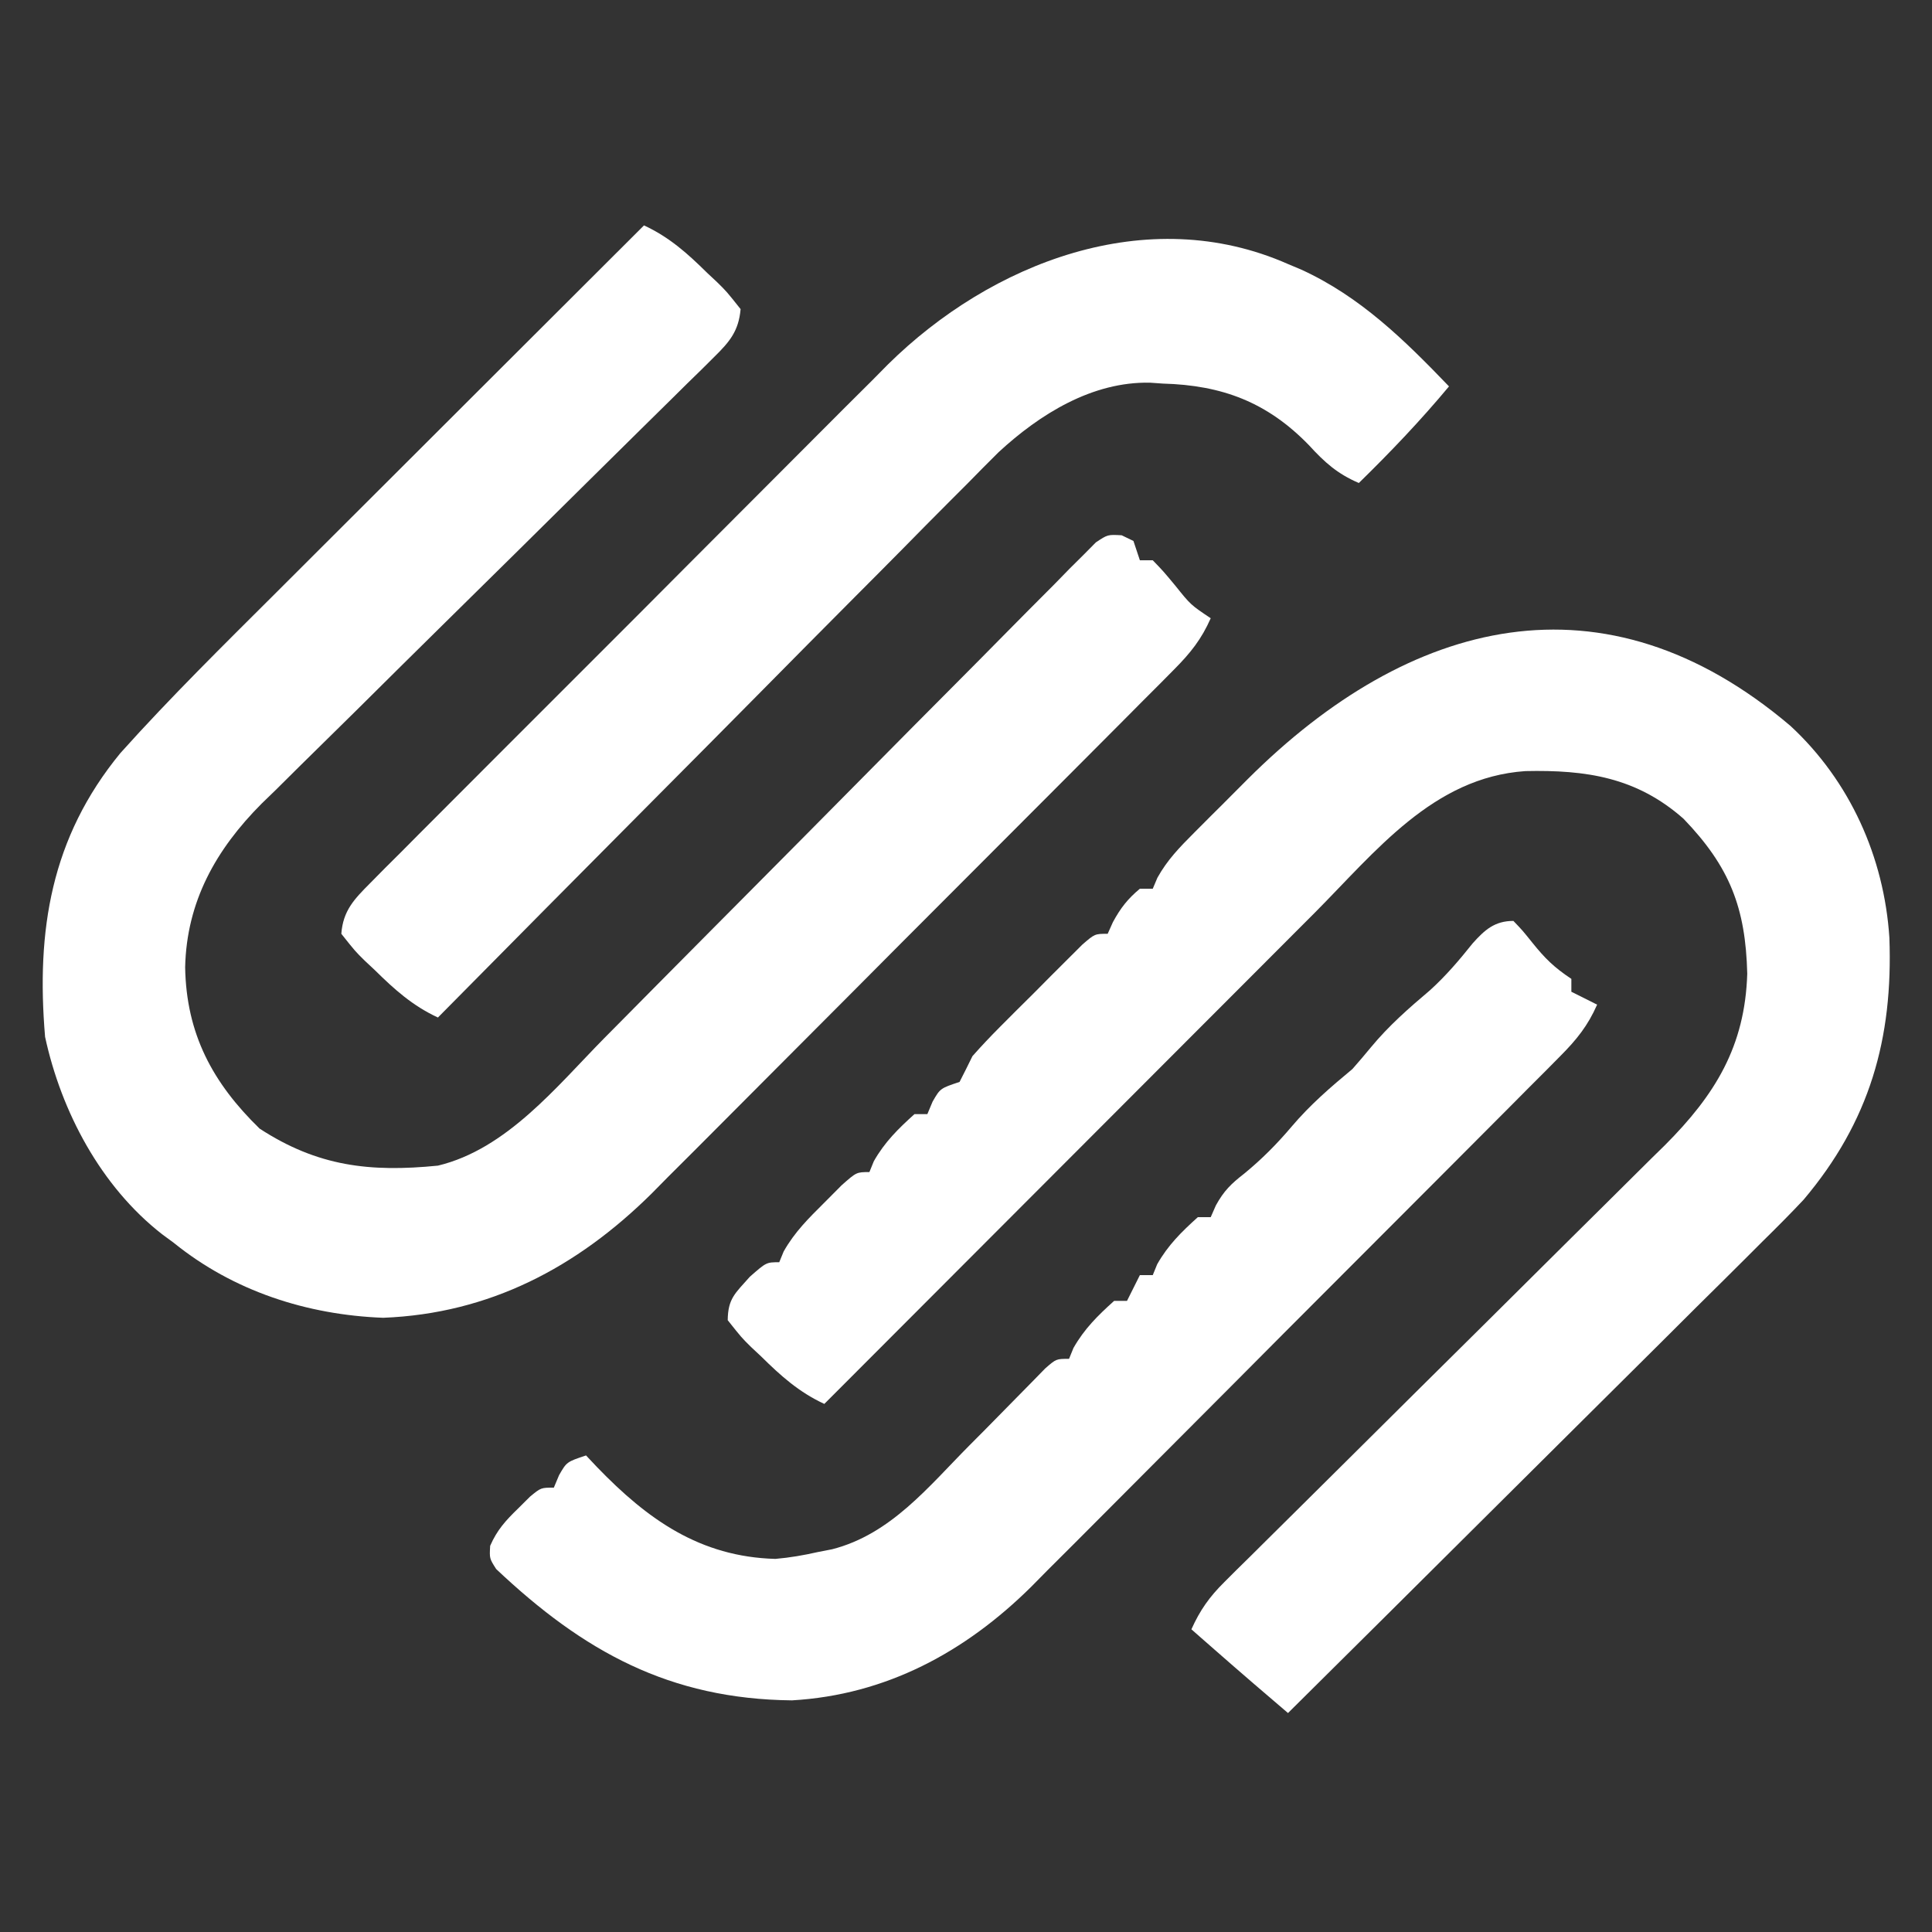
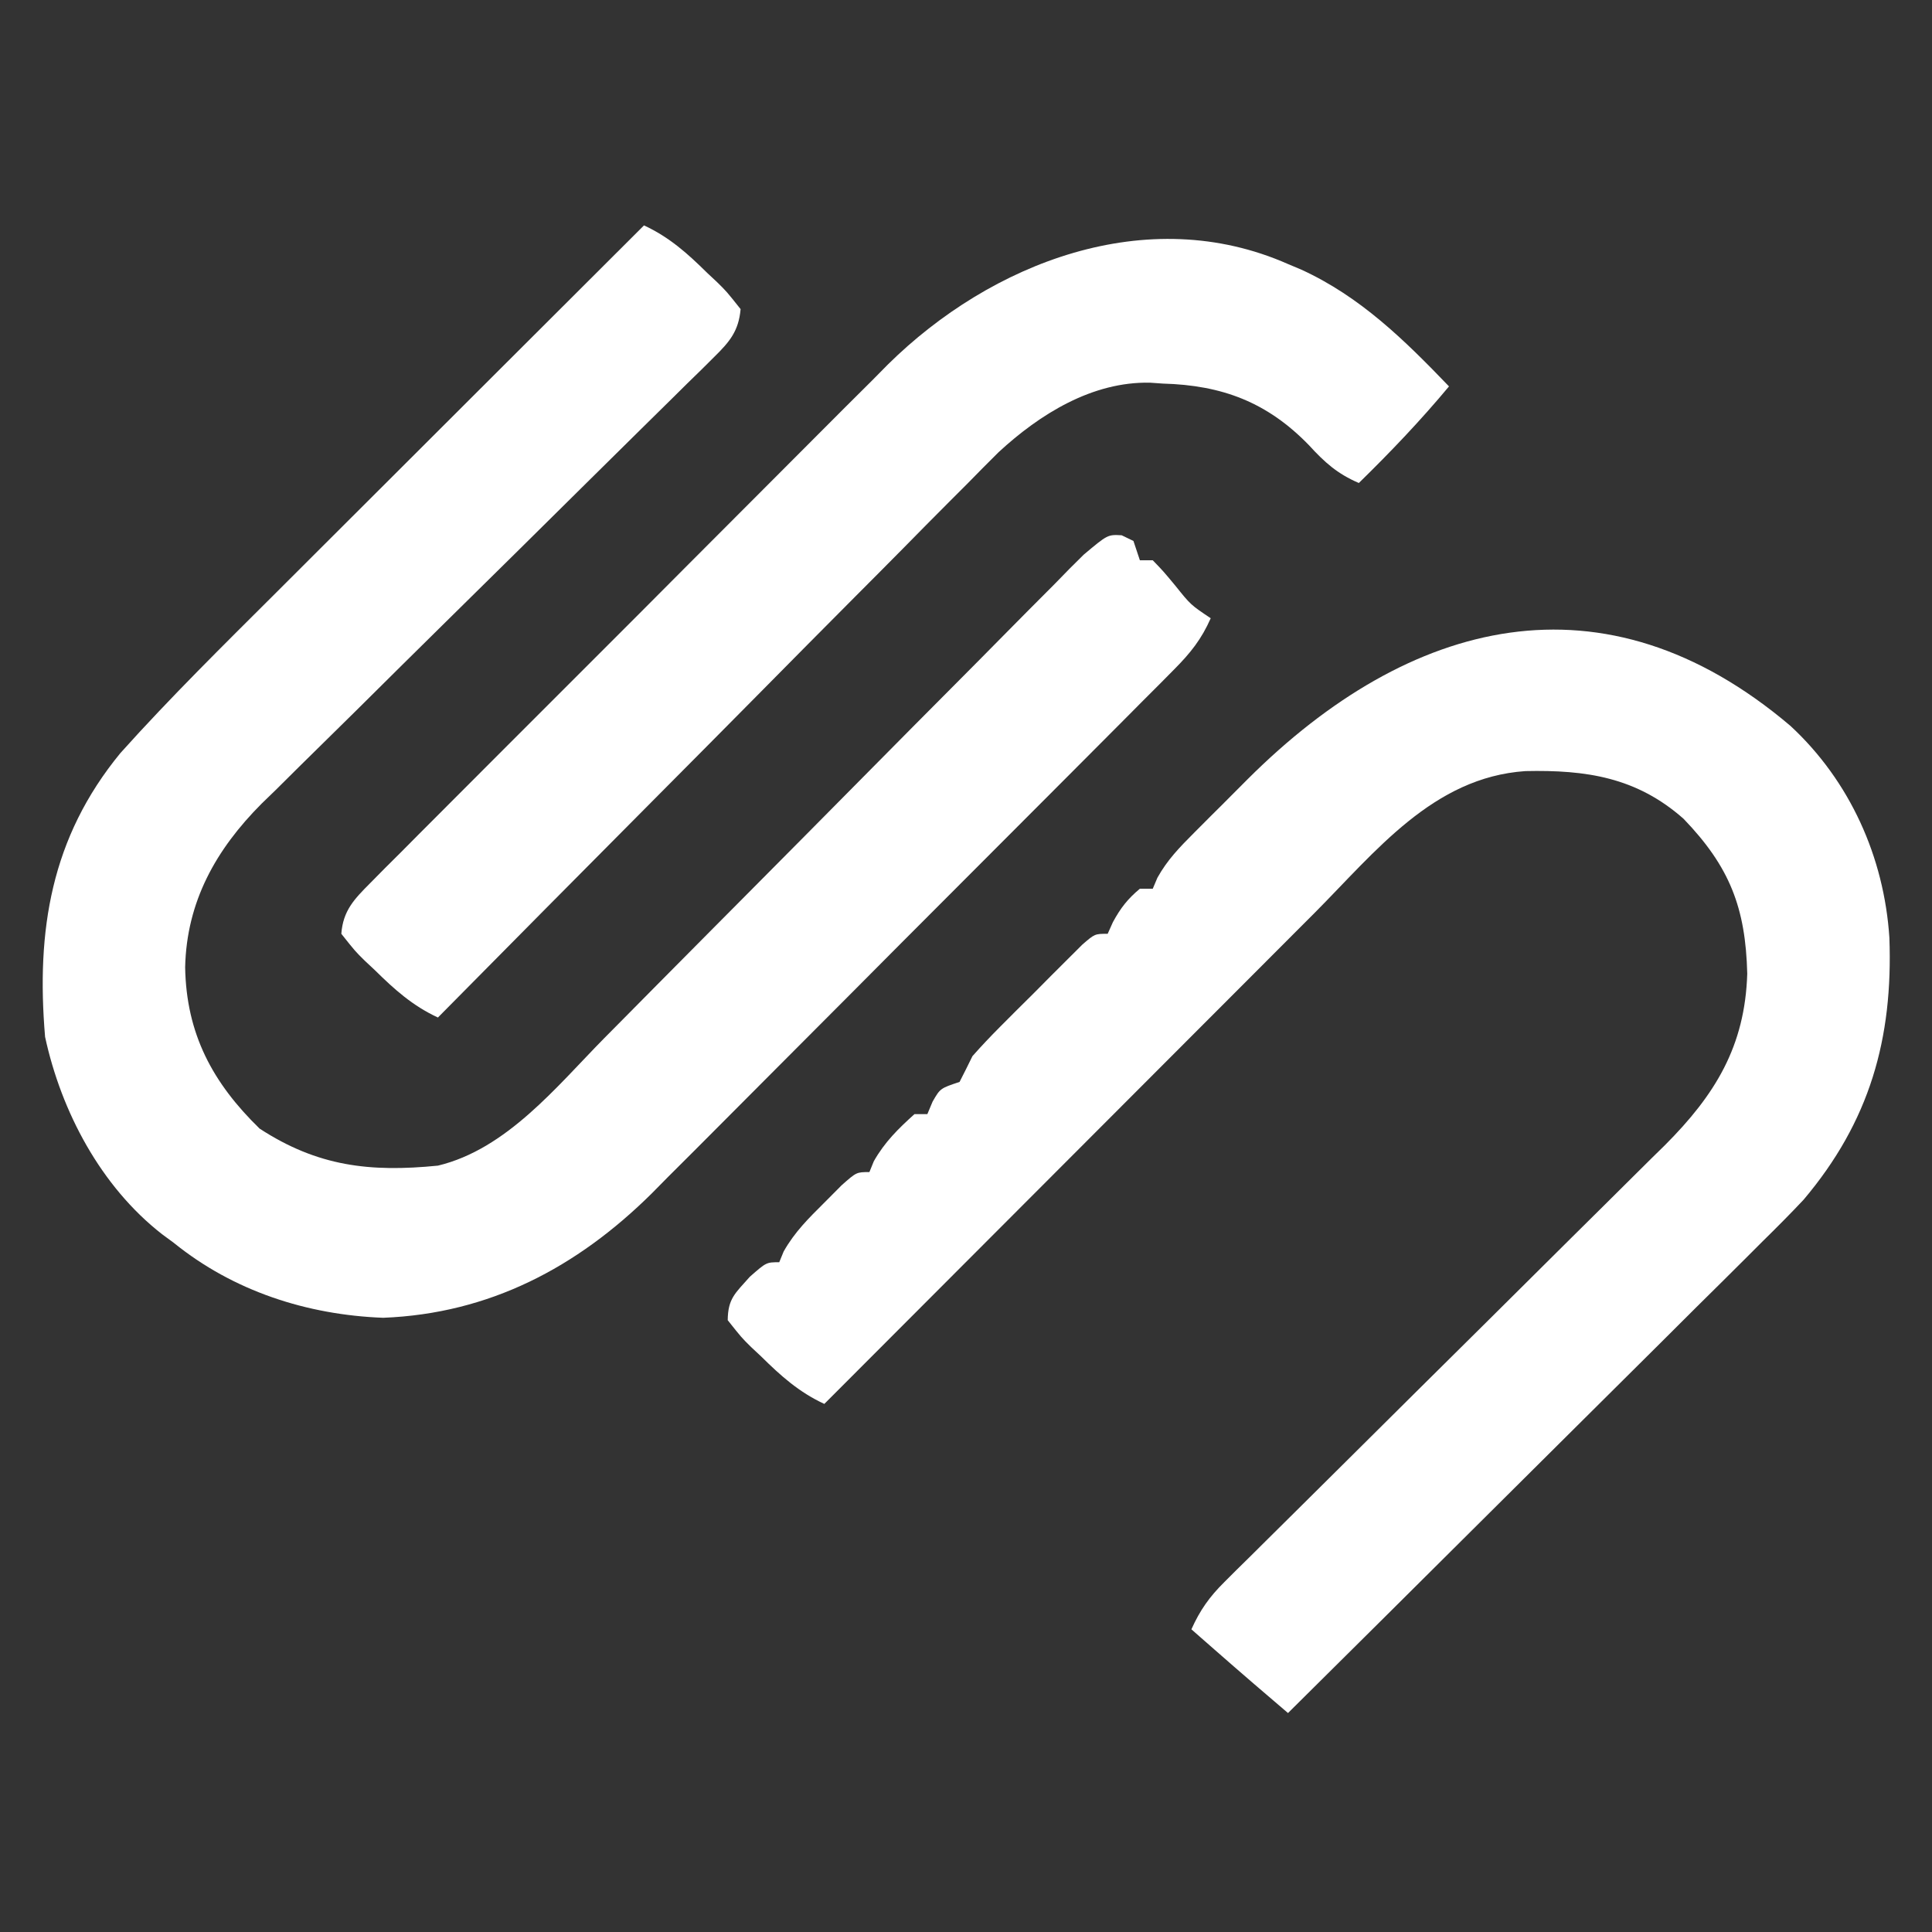
<svg xmlns="http://www.w3.org/2000/svg" width="300" height="300">
  <rect width="100%" height="100%" fill="#333333" stroke="none" />
-   <path d="M0 0 C3.929 1.824 6.756 4.355 9.812 7.375 C10.585 8.098 10.585 8.098 11.373 8.836 C12.832 10.273 12.832 10.273 15 13 C14.702 16.403 13.296 18.07 10.914 20.413 C10.255 21.069 9.597 21.724 8.918 22.4 C8.19 23.109 7.463 23.817 6.714 24.547 C5.951 25.302 5.189 26.057 4.403 26.835 C2.744 28.476 1.082 30.113 -0.583 31.748 C-3.222 34.339 -5.851 36.94 -8.477 39.545 C-15.945 46.949 -23.431 54.335 -30.925 61.713 C-35.508 66.226 -40.079 70.752 -44.642 75.285 C-46.38 77.006 -48.123 78.723 -49.871 80.434 C-52.325 82.837 -54.762 85.255 -57.196 87.676 C-58.275 88.721 -58.275 88.721 -59.376 89.787 C-66.462 96.9 -71.02 104.984 -71.25 115.188 C-71.078 125.53 -66.989 133.146 -59.688 140.25 C-50.677 146.117 -42.571 147.051 -32 146 C-21.316 143.435 -13.586 133.729 -6.169 126.203 C-5.326 125.352 -4.482 124.501 -3.613 123.624 C-1.796 121.789 0.02 119.954 1.836 118.117 C4.706 115.214 7.583 112.317 10.461 109.421 C11.449 108.426 12.438 107.431 13.426 106.437 C13.921 105.939 14.415 105.441 14.925 104.929 C21.614 98.197 28.297 91.461 34.967 84.71 C39.483 80.14 44.008 75.579 48.543 71.027 C50.939 68.622 53.33 66.213 55.71 63.792 C58.357 61.104 61.02 58.431 63.687 55.762 C64.473 54.956 65.26 54.149 66.07 53.319 C66.796 52.598 67.522 51.878 68.27 51.135 C68.897 50.502 69.525 49.869 70.171 49.216 C72 48 72 48 74.171 48.117 C75.076 48.554 75.076 48.554 76 49 C76.33 49.99 76.66 50.98 77 52 C77.66 52 78.32 52 79 52 C80.656 53.715 80.656 53.715 82.5 55.938 C84.889 58.92 84.889 58.92 88 61 C86.573 64.247 84.836 66.419 82.341 68.927 C81.58 69.696 80.819 70.466 80.035 71.258 C79.199 72.093 78.363 72.928 77.502 73.788 C76.182 75.118 76.182 75.118 74.836 76.475 C72.422 78.905 70.003 81.33 67.582 83.753 C66.066 85.27 64.552 86.788 63.038 88.308 C57.746 93.618 52.449 98.923 47.147 104.224 C42.223 109.146 37.311 114.08 32.403 119.019 C28.178 123.271 23.944 127.515 19.705 131.753 C17.178 134.279 14.655 136.807 12.14 139.344 C9.325 142.182 6.495 145.003 3.662 147.823 C2.845 148.652 2.027 149.481 1.185 150.335 C-10.429 161.825 -24.019 168.982 -40.5 169.625 C-52.331 169.175 -63.744 165.486 -73 158 C-73.61 157.55 -74.219 157.1 -74.848 156.637 C-84.326 149.242 -90.478 137.649 -93 126 C-94.393 109.475 -92.093 95.07 -81.308 81.94 C-73.513 73.25 -65.199 65.074 -56.934 56.836 C-55.287 55.191 -53.641 53.547 -51.995 51.902 C-47.692 47.602 -43.385 43.306 -39.078 39.01 C-34.672 34.614 -30.269 30.215 -25.865 25.816 C-17.246 17.208 -8.624 8.603 0 0 Z " fill="#FFFFFF" transform="translate(100,35)" />
+   <path d="M0 0 C3.929 1.824 6.756 4.355 9.812 7.375 C10.585 8.098 10.585 8.098 11.373 8.836 C12.832 10.273 12.832 10.273 15 13 C14.702 16.403 13.296 18.07 10.914 20.413 C10.255 21.069 9.597 21.724 8.918 22.4 C8.19 23.109 7.463 23.817 6.714 24.547 C5.951 25.302 5.189 26.057 4.403 26.835 C2.744 28.476 1.082 30.113 -0.583 31.748 C-3.222 34.339 -5.851 36.94 -8.477 39.545 C-15.945 46.949 -23.431 54.335 -30.925 61.713 C-35.508 66.226 -40.079 70.752 -44.642 75.285 C-46.38 77.006 -48.123 78.723 -49.871 80.434 C-52.325 82.837 -54.762 85.255 -57.196 87.676 C-58.275 88.721 -58.275 88.721 -59.376 89.787 C-66.462 96.9 -71.02 104.984 -71.25 115.188 C-71.078 125.53 -66.989 133.146 -59.688 140.25 C-50.677 146.117 -42.571 147.051 -32 146 C-21.316 143.435 -13.586 133.729 -6.169 126.203 C-5.326 125.352 -4.482 124.501 -3.613 123.624 C-1.796 121.789 0.02 119.954 1.836 118.117 C4.706 115.214 7.583 112.317 10.461 109.421 C11.449 108.426 12.438 107.431 13.426 106.437 C13.921 105.939 14.415 105.441 14.925 104.929 C21.614 98.197 28.297 91.461 34.967 84.71 C39.483 80.14 44.008 75.579 48.543 71.027 C50.939 68.622 53.33 66.213 55.71 63.792 C58.357 61.104 61.02 58.431 63.687 55.762 C64.473 54.956 65.26 54.149 66.07 53.319 C66.796 52.598 67.522 51.878 68.27 51.135 C72 48 72 48 74.171 48.117 C75.076 48.554 75.076 48.554 76 49 C76.33 49.99 76.66 50.98 77 52 C77.66 52 78.32 52 79 52 C80.656 53.715 80.656 53.715 82.5 55.938 C84.889 58.92 84.889 58.92 88 61 C86.573 64.247 84.836 66.419 82.341 68.927 C81.58 69.696 80.819 70.466 80.035 71.258 C79.199 72.093 78.363 72.928 77.502 73.788 C76.182 75.118 76.182 75.118 74.836 76.475 C72.422 78.905 70.003 81.33 67.582 83.753 C66.066 85.27 64.552 86.788 63.038 88.308 C57.746 93.618 52.449 98.923 47.147 104.224 C42.223 109.146 37.311 114.08 32.403 119.019 C28.178 123.271 23.944 127.515 19.705 131.753 C17.178 134.279 14.655 136.807 12.14 139.344 C9.325 142.182 6.495 145.003 3.662 147.823 C2.845 148.652 2.027 149.481 1.185 150.335 C-10.429 161.825 -24.019 168.982 -40.5 169.625 C-52.331 169.175 -63.744 165.486 -73 158 C-73.61 157.55 -74.219 157.1 -74.848 156.637 C-84.326 149.242 -90.478 137.649 -93 126 C-94.393 109.475 -92.093 95.07 -81.308 81.94 C-73.513 73.25 -65.199 65.074 -56.934 56.836 C-55.287 55.191 -53.641 53.547 -51.995 51.902 C-47.692 47.602 -43.385 43.306 -39.078 39.01 C-34.672 34.614 -30.269 30.215 -25.865 25.816 C-17.246 17.208 -8.624 8.603 0 0 Z " fill="#FFFFFF" transform="translate(100,35)" />
  <path d="M0 0 C9.232 8.547 14.541 20.379 15.359 32.879 C15.94 48.544 12.312 61.426 2.03 73.582 C-0.049 75.792 -2.179 77.933 -4.345 80.057 C-5.146 80.859 -5.947 81.66 -6.772 82.486 C-9.387 85.098 -12.015 87.695 -14.645 90.293 C-16.474 92.115 -18.302 93.938 -20.13 95.761 C-24.429 100.047 -28.737 104.323 -33.049 108.595 C-37.964 113.465 -42.867 118.346 -47.77 123.229 C-57.842 133.259 -67.928 143.275 -78.023 153.281 C-79.14 152.325 -80.255 151.37 -81.371 150.414 C-81.993 149.881 -82.614 149.349 -83.255 148.801 C-85.334 147.014 -87.4 145.214 -89.461 143.406 C-90.14 142.811 -90.82 142.215 -91.52 141.602 C-92.264 140.948 -92.264 140.948 -93.023 140.281 C-91.684 137.299 -90.213 135.226 -87.893 132.931 C-87.25 132.289 -86.607 131.647 -85.944 130.986 C-85.239 130.293 -84.534 129.6 -83.807 128.886 C-83.064 128.147 -82.321 127.408 -81.555 126.647 C-79.94 125.043 -78.324 123.442 -76.705 121.843 C-74.14 119.308 -71.582 116.767 -69.026 114.224 C-61.756 106.994 -54.474 99.777 -47.189 92.563 C-42.732 88.149 -38.283 83.728 -33.838 79.303 C-32.145 77.62 -30.45 75.941 -28.751 74.265 C-26.37 71.915 -23.998 69.556 -21.628 67.194 C-20.929 66.509 -20.23 65.824 -19.51 65.119 C-11.699 57.293 -7.057 49.766 -6.711 38.469 C-6.966 28.223 -9.437 21.867 -16.605 14.418 C-23.893 7.978 -31.722 6.809 -41.164 7.016 C-55.499 8.002 -64.401 19.5 -73.961 29.106 C-74.792 29.936 -75.622 30.766 -76.478 31.622 C-79.186 34.33 -81.89 37.042 -84.594 39.754 C-86.485 41.647 -88.376 43.54 -90.268 45.432 C-94.714 49.882 -99.158 54.334 -103.601 58.787 C-108.666 63.863 -113.733 68.936 -118.801 74.009 C-129.212 84.43 -139.619 94.854 -150.023 105.281 C-153.952 103.458 -156.78 100.927 -159.836 97.906 C-160.351 97.424 -160.866 96.942 -161.396 96.445 C-162.855 95.008 -162.855 95.008 -165.023 92.281 C-164.987 88.921 -163.882 88.121 -161.586 85.531 C-159.023 83.281 -159.023 83.281 -157.023 83.281 C-156.797 82.73 -156.57 82.178 -156.336 81.609 C-154.636 78.594 -152.475 76.469 -150.023 74.031 C-149.137 73.139 -148.25 72.247 -147.336 71.328 C-145.023 69.281 -145.023 69.281 -143.023 69.281 C-142.797 68.724 -142.57 68.168 -142.336 67.594 C-140.648 64.62 -138.557 62.561 -136.023 60.281 C-135.363 60.281 -134.703 60.281 -134.023 60.281 C-133.755 59.642 -133.487 59.002 -133.211 58.344 C-132.023 56.281 -132.023 56.281 -129.023 55.281 C-128.339 53.957 -127.675 52.622 -127.023 51.281 C-125.646 49.72 -124.212 48.209 -122.742 46.734 C-121.9 45.89 -121.059 45.046 -120.191 44.176 C-119.311 43.303 -118.431 42.43 -117.523 41.531 C-116.643 40.643 -115.763 39.755 -114.855 38.84 C-114.014 38.001 -113.172 37.161 -112.305 36.297 C-111.532 35.526 -110.759 34.756 -109.963 33.962 C-108.023 32.281 -108.023 32.281 -106.023 32.281 C-105.755 31.683 -105.487 31.085 -105.211 30.469 C-104.024 28.283 -102.927 26.868 -101.023 25.281 C-100.363 25.281 -99.703 25.281 -99.023 25.281 C-98.785 24.718 -98.546 24.155 -98.301 23.575 C-96.742 20.775 -94.849 18.848 -92.586 16.578 C-91.69 15.68 -90.794 14.781 -89.871 13.855 C-89.168 13.158 -89.168 13.158 -88.45 12.447 C-87.049 11.057 -85.659 9.655 -84.27 8.254 C-59.181 -16.763 -28.948 -24.589 0 0 Z " fill="#FFFFFF" transform="translate(278.023,112.719)" />
  <path d="M0 0 C0.69 0.29 1.379 0.58 2.09 0.879 C11.244 5.078 18.099 11.812 25 19 C20.592 24.29 15.924 29.188 11 34 C7.661 32.567 5.688 30.795 3.25 28.125 C-3.224 21.457 -10.212 18.815 -19.438 18.562 C-20.087 18.517 -20.736 18.471 -21.404 18.424 C-30.38 18.225 -38.522 23.295 -44.936 29.214 C-46.575 30.836 -48.198 32.475 -49.808 34.126 C-50.707 35.025 -51.606 35.923 -52.532 36.848 C-54.966 39.281 -57.382 41.731 -59.794 44.186 C-62.33 46.759 -64.882 49.315 -67.433 51.873 C-72.248 56.706 -77.046 61.554 -81.839 66.407 C-87.303 71.938 -92.783 77.451 -98.266 82.964 C-109.53 94.29 -120.772 105.638 -132 117 C-135.929 115.176 -138.756 112.645 -141.812 109.625 C-142.327 109.143 -142.842 108.661 -143.373 108.164 C-144.832 106.727 -144.832 106.727 -147 104 C-146.727 100.385 -144.99 98.612 -142.499 96.111 C-141.748 95.35 -140.997 94.589 -140.223 93.805 C-138.978 92.567 -138.978 92.567 -137.708 91.303 C-136.837 90.427 -135.967 89.55 -135.071 88.646 C-132.681 86.241 -130.285 83.844 -127.885 81.449 C-125.878 79.445 -123.874 77.436 -121.871 75.426 C-117.137 70.678 -112.396 65.939 -107.649 61.203 C-102.771 56.337 -97.906 51.458 -93.047 46.572 C-88.864 42.367 -84.673 38.169 -80.476 33.978 C-77.975 31.48 -75.476 28.979 -72.985 26.471 C-70.197 23.664 -67.392 20.874 -64.586 18.085 C-63.777 17.265 -62.967 16.446 -62.132 15.601 C-46.138 -0.191 -21.873 -9.671 0 0 Z " fill="#FFFFFF" transform="translate(200,41)" />
-   <path d="M0 0 C1.402 1.461 1.402 1.461 2.938 3.375 C4.92 5.839 6.307 7.205 9 9 C9 9.66 9 10.32 9 11 C10.98 11.99 10.98 11.99 13 13 C11.566 16.269 9.807 18.448 7.296 20.971 C6.14 22.14 6.14 22.14 4.96 23.333 C3.69 24.602 3.69 24.602 2.395 25.896 C1.503 26.794 0.612 27.692 -0.306 28.617 C-2.75 31.079 -5.201 33.534 -7.653 35.987 C-9.187 37.523 -10.721 39.061 -12.253 40.599 C-17.609 45.973 -22.97 51.342 -28.335 56.706 C-33.322 61.691 -38.297 66.687 -43.266 71.688 C-47.544 75.992 -51.829 80.288 -56.12 84.578 C-58.678 87.136 -61.233 89.696 -63.781 92.265 C-66.629 95.136 -69.493 97.991 -72.359 100.845 C-73.19 101.687 -74.02 102.529 -74.876 103.396 C-85.127 113.538 -97.407 120.188 -112.02 121.031 C-131.01 120.832 -144.383 113.464 -157.953 100.641 C-159 99 -159 99 -158.887 97.031 C-157.811 94.567 -156.487 93.122 -154.562 91.25 C-153.945 90.636 -153.328 90.023 -152.691 89.391 C-151 88 -151 88 -149 88 C-148.732 87.361 -148.464 86.721 -148.188 86.062 C-147 84 -147 84 -144 83 C-143.432 83.603 -142.863 84.207 -142.277 84.828 C-134.465 92.914 -126.334 98.741 -114.609 99.066 C-112.342 98.872 -110.219 98.502 -108 98 C-107.272 97.858 -106.543 97.716 -105.793 97.57 C-96.67 95.238 -90.836 87.852 -84.434 81.406 C-83.623 80.591 -82.812 79.776 -81.976 78.936 C-80.334 77.279 -78.698 75.615 -77.069 73.945 C-76.314 73.178 -75.559 72.411 -74.781 71.621 C-74.101 70.924 -73.421 70.227 -72.721 69.51 C-71 68 -71 68 -69 68 C-68.773 67.443 -68.546 66.886 -68.312 66.312 C-66.624 63.338 -64.533 61.28 -62 59 C-61.34 59 -60.68 59 -60 59 C-59.34 57.68 -58.68 56.36 -58 55 C-57.34 55 -56.68 55 -56 55 C-55.773 54.443 -55.546 53.886 -55.312 53.312 C-53.624 50.338 -51.533 48.28 -49 46 C-48.34 46 -47.68 46 -47 46 C-46.736 45.397 -46.471 44.793 -46.199 44.172 C-44.942 41.896 -43.846 40.832 -41.812 39.25 C-39.062 36.996 -36.737 34.651 -34.438 31.938 C-31.559 28.545 -28.427 25.844 -25 23 C-24.021 21.893 -23.064 20.766 -22.125 19.625 C-19.357 16.277 -16.265 13.571 -12.957 10.77 C-10.483 8.533 -8.402 6.083 -6.324 3.48 C-4.443 1.377 -2.9 0 0 0 Z " fill="#FFFFFF" transform="translate(235,143)" />
</svg>